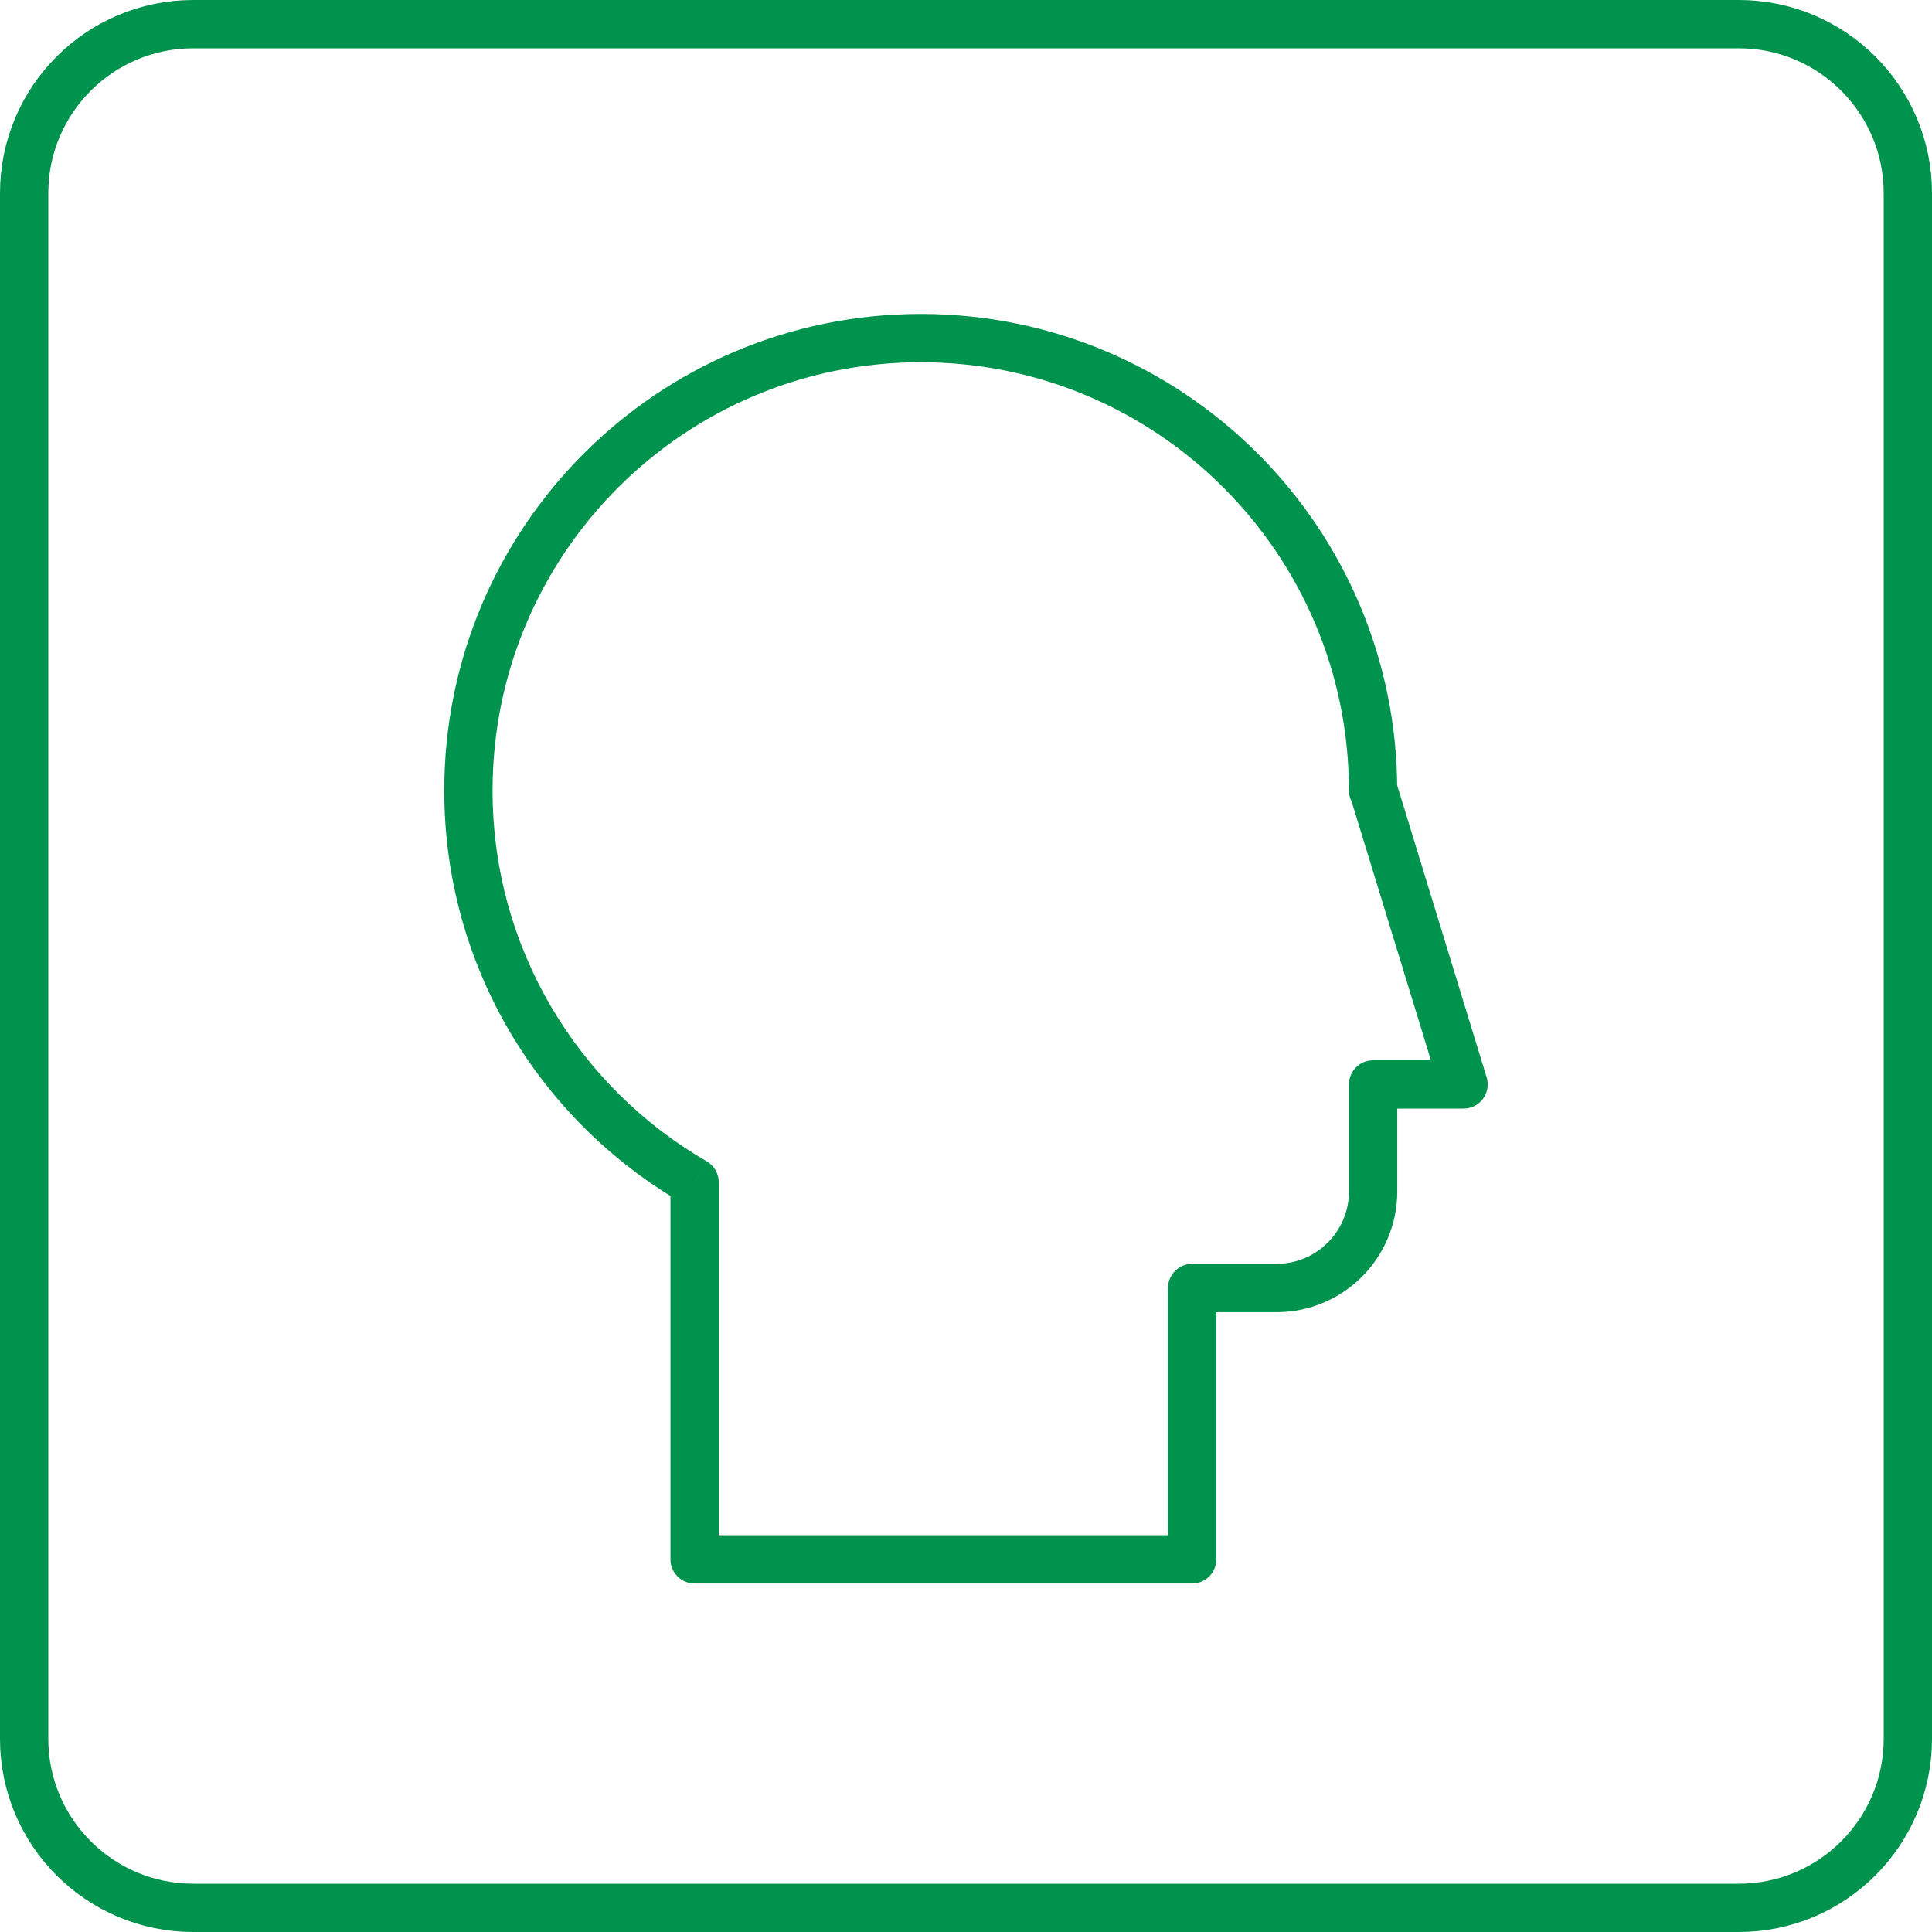
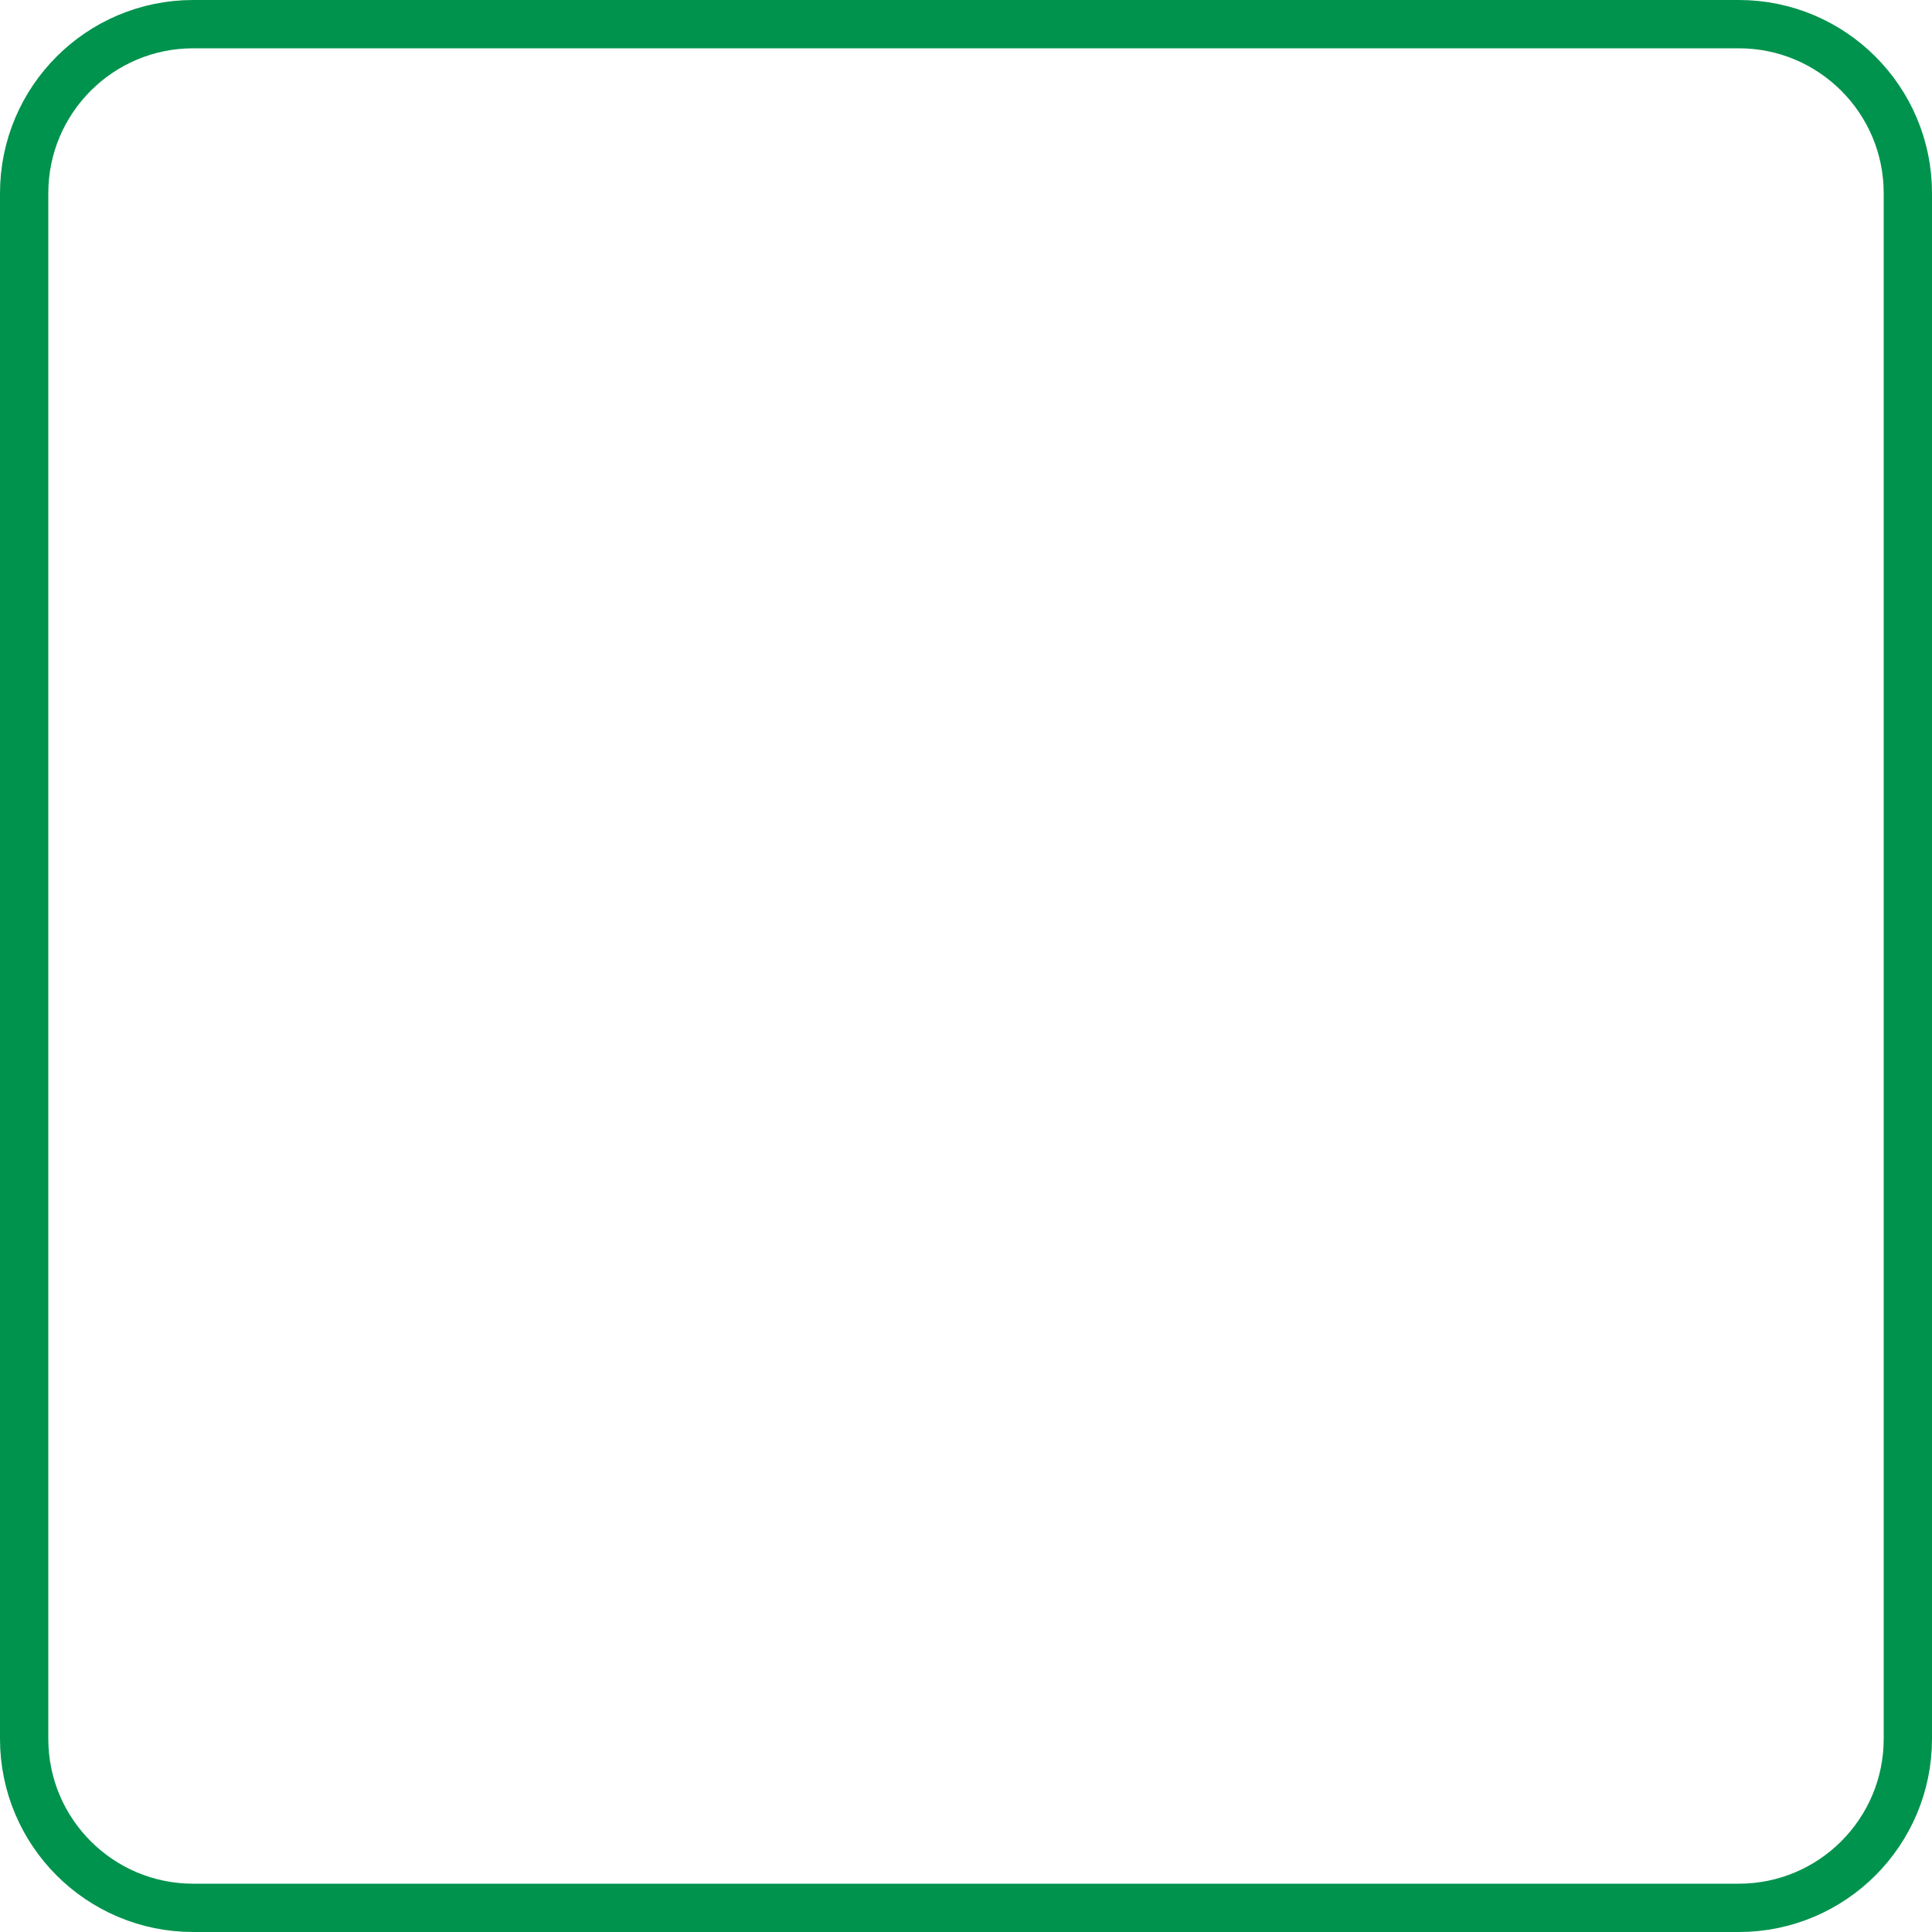
<svg xmlns="http://www.w3.org/2000/svg" width="40" height="40" viewBox="0 0 40 40" fill="none">
-   <path d="M4 0.5H36C37.933 0.5 39.5 2.067 39.5 4V36C39.5 37.933 37.933 39.5 36 39.5H4C2.067 39.5 0.5 37.933 0.5 36V4C0.5 2.067 2.067 0.5 4 0.5Z" stroke="#00934D" />
-   <path d="M28.428 16.365H27.928C27.928 16.641 28.152 16.865 28.428 16.865V16.365ZM14.381 24.477H14.881C14.881 24.299 14.786 24.134 14.631 24.044L14.381 24.477ZM14.381 32.285H13.881C13.881 32.562 14.105 32.785 14.381 32.785V32.285ZM24.682 32.285V32.785C24.959 32.785 25.182 32.562 25.182 32.285H24.682ZM24.682 26.667V26.167C24.406 26.167 24.182 26.391 24.182 26.667H24.682ZM28.429 22.452V21.952C28.153 21.952 27.929 22.176 27.929 22.452H28.429ZM30.302 22.452V22.952C30.46 22.952 30.61 22.877 30.704 22.75C30.798 22.622 30.826 22.457 30.78 22.306L30.302 22.452ZM28.436 16.365L28.915 16.219C28.85 16.009 28.656 15.865 28.436 15.865V16.365ZM27.928 16.365V16.365H28.928V16.365H27.928ZM19.064 7.5C23.959 7.5 27.928 11.469 27.928 16.365H28.928C28.928 10.917 24.512 6.5 19.064 6.5V7.5ZM10.198 16.365C10.198 11.469 14.168 7.5 19.064 7.5V6.5C13.615 6.5 9.198 10.917 9.198 16.365H10.198ZM14.631 24.044C11.98 22.511 10.198 19.646 10.198 16.365H9.198C9.198 20.017 11.183 23.205 14.13 24.91L14.631 24.044ZM14.881 32.285V24.477H13.881V32.285H14.881ZM24.682 31.785H14.381V32.785H24.682V31.785ZM24.182 26.667V32.285H25.182V26.667H24.182ZM26.429 26.167H24.682V27.167H26.429V26.167ZM27.929 24.667C27.929 25.495 27.257 26.167 26.429 26.167V27.167C27.809 27.167 28.929 26.047 28.929 24.667H27.929ZM27.929 22.452V24.667H28.929V22.452H27.929ZM28.429 21.952H28.429V22.952H28.429V21.952ZM30.302 21.952H28.429V22.952H30.302V21.952ZM27.959 16.512L29.824 22.599L30.78 22.306L28.915 16.219L27.959 16.512ZM28.428 16.865H28.436V15.865H28.428V16.865Z" fill="#00934D" />
+   <path d="M4 0.5H36C37.933 0.5 39.5 2.067 39.5 4V36C39.5 37.933 37.933 39.5 36 39.5H4C2.067 39.5 0.5 37.933 0.5 36V4C0.5 2.067 2.067 0.5 4 0.5" stroke="#00934D" />
</svg>